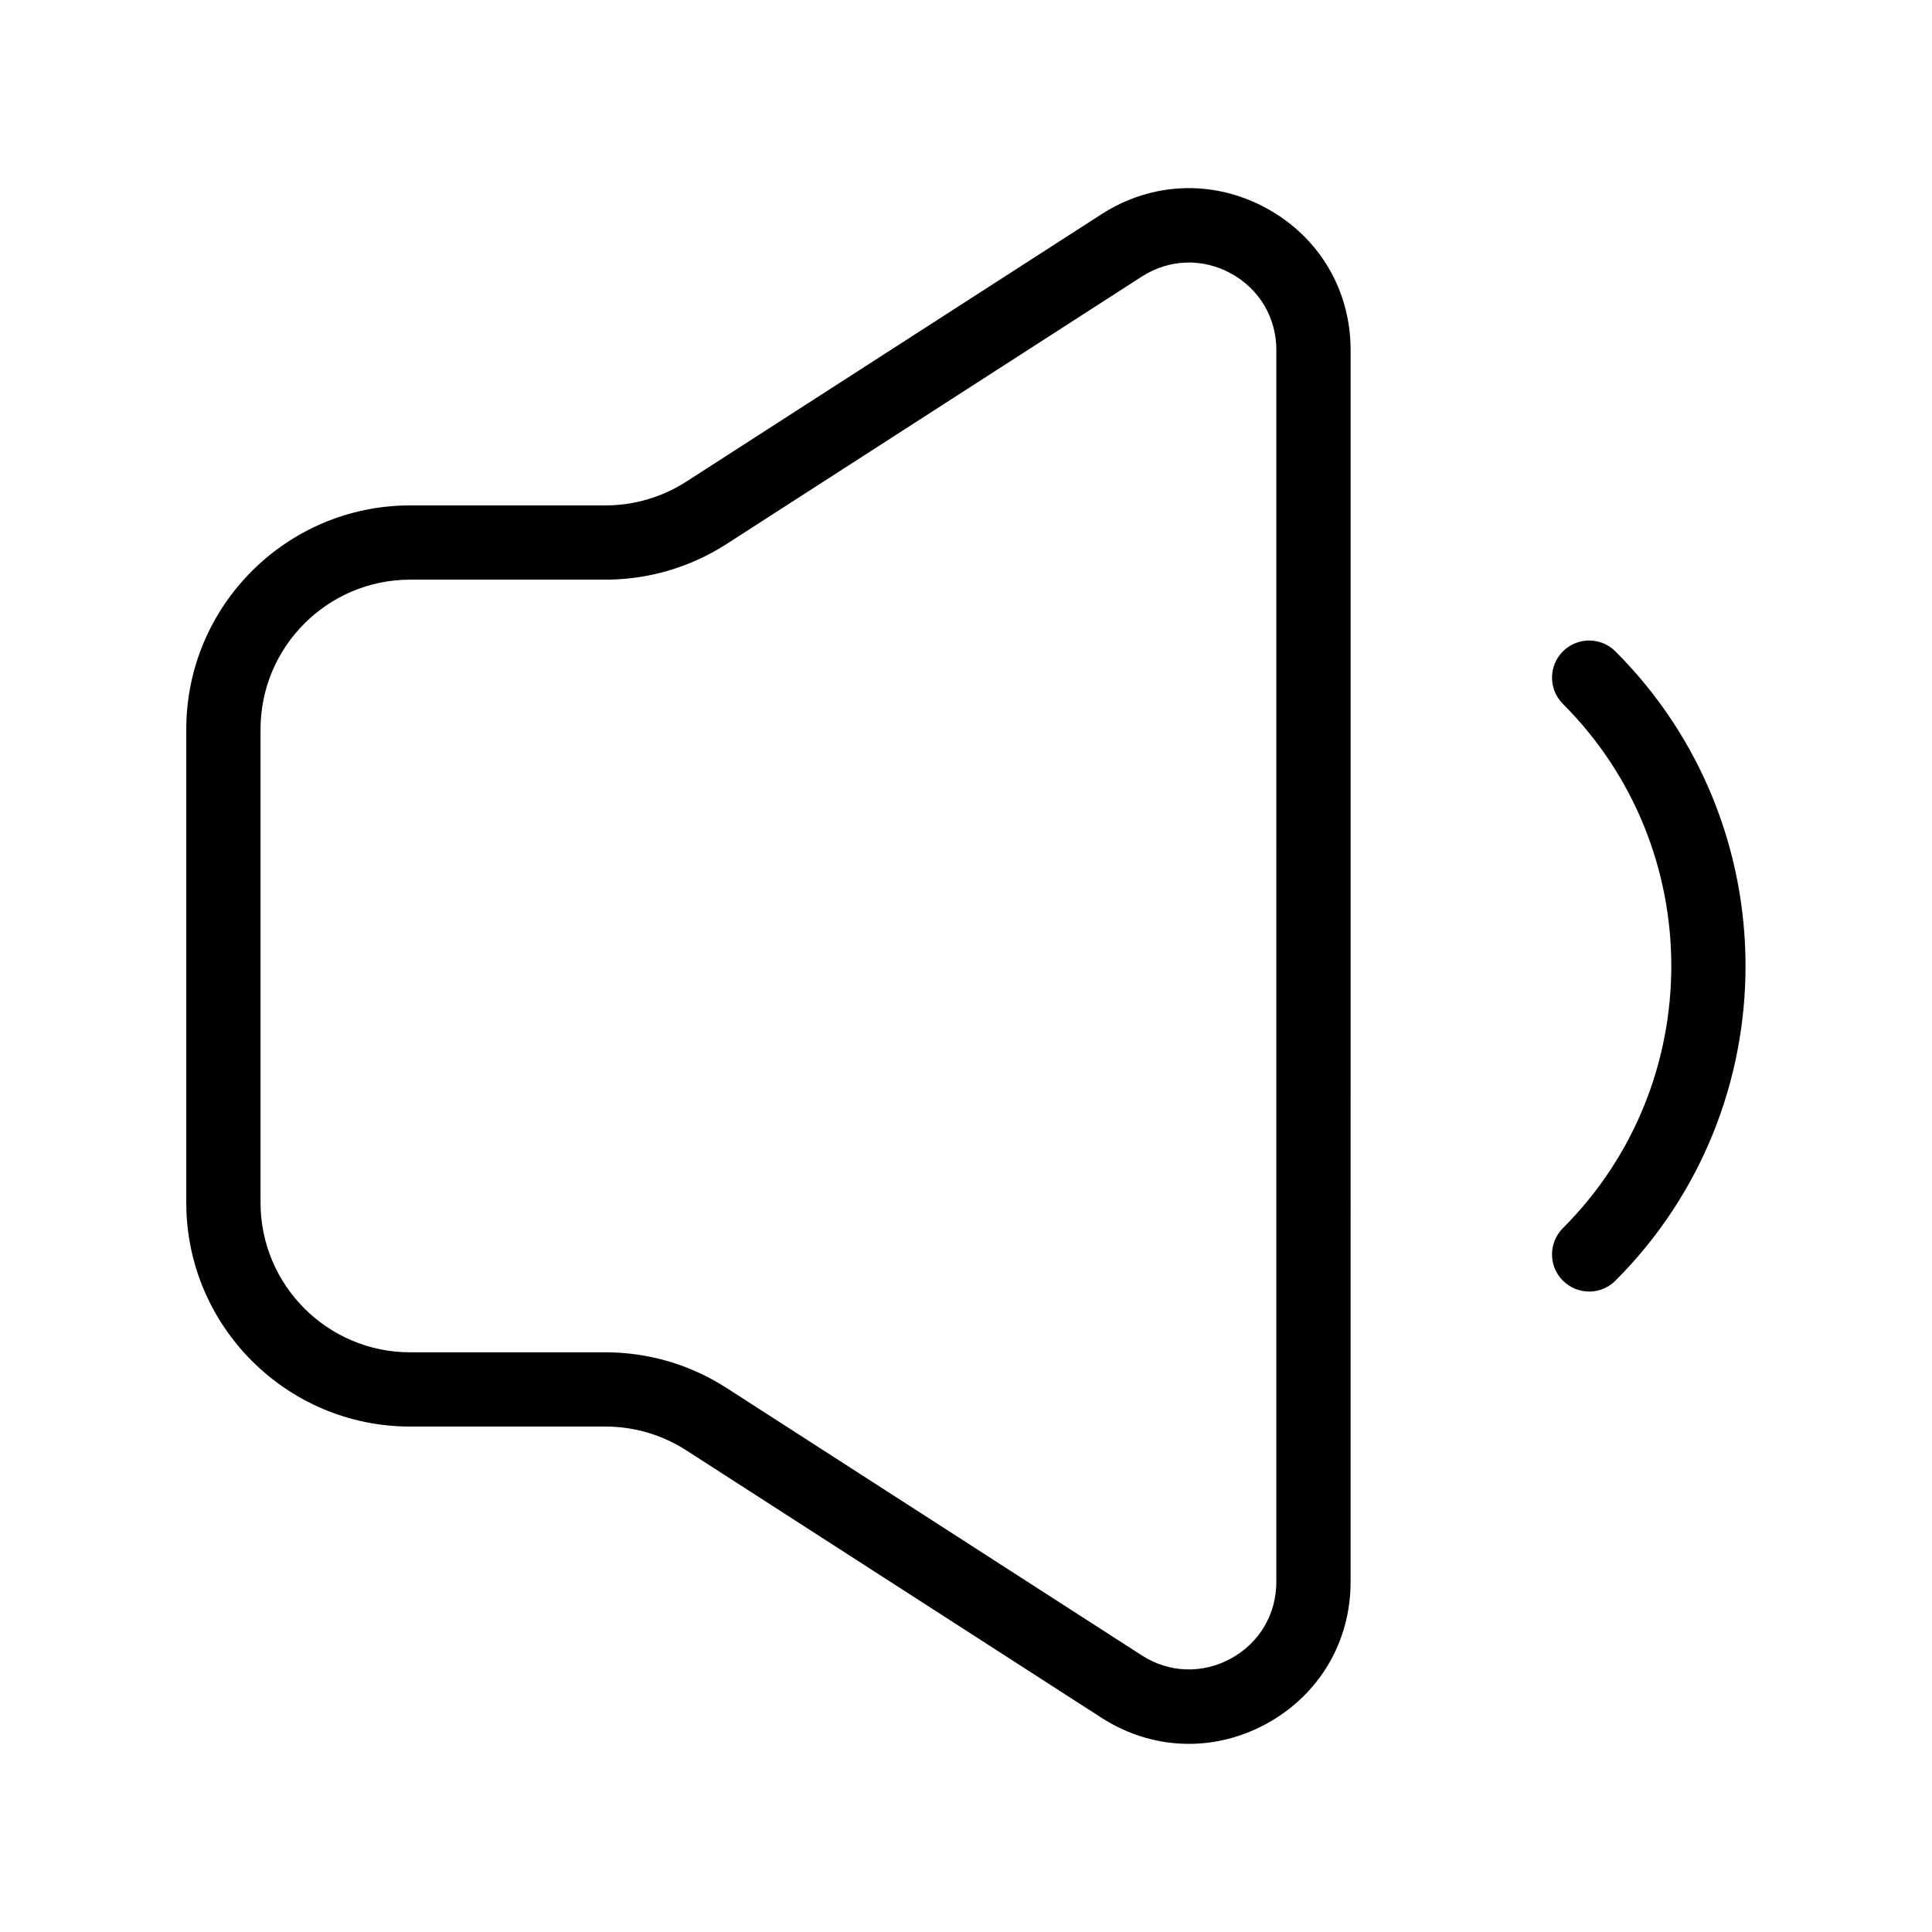
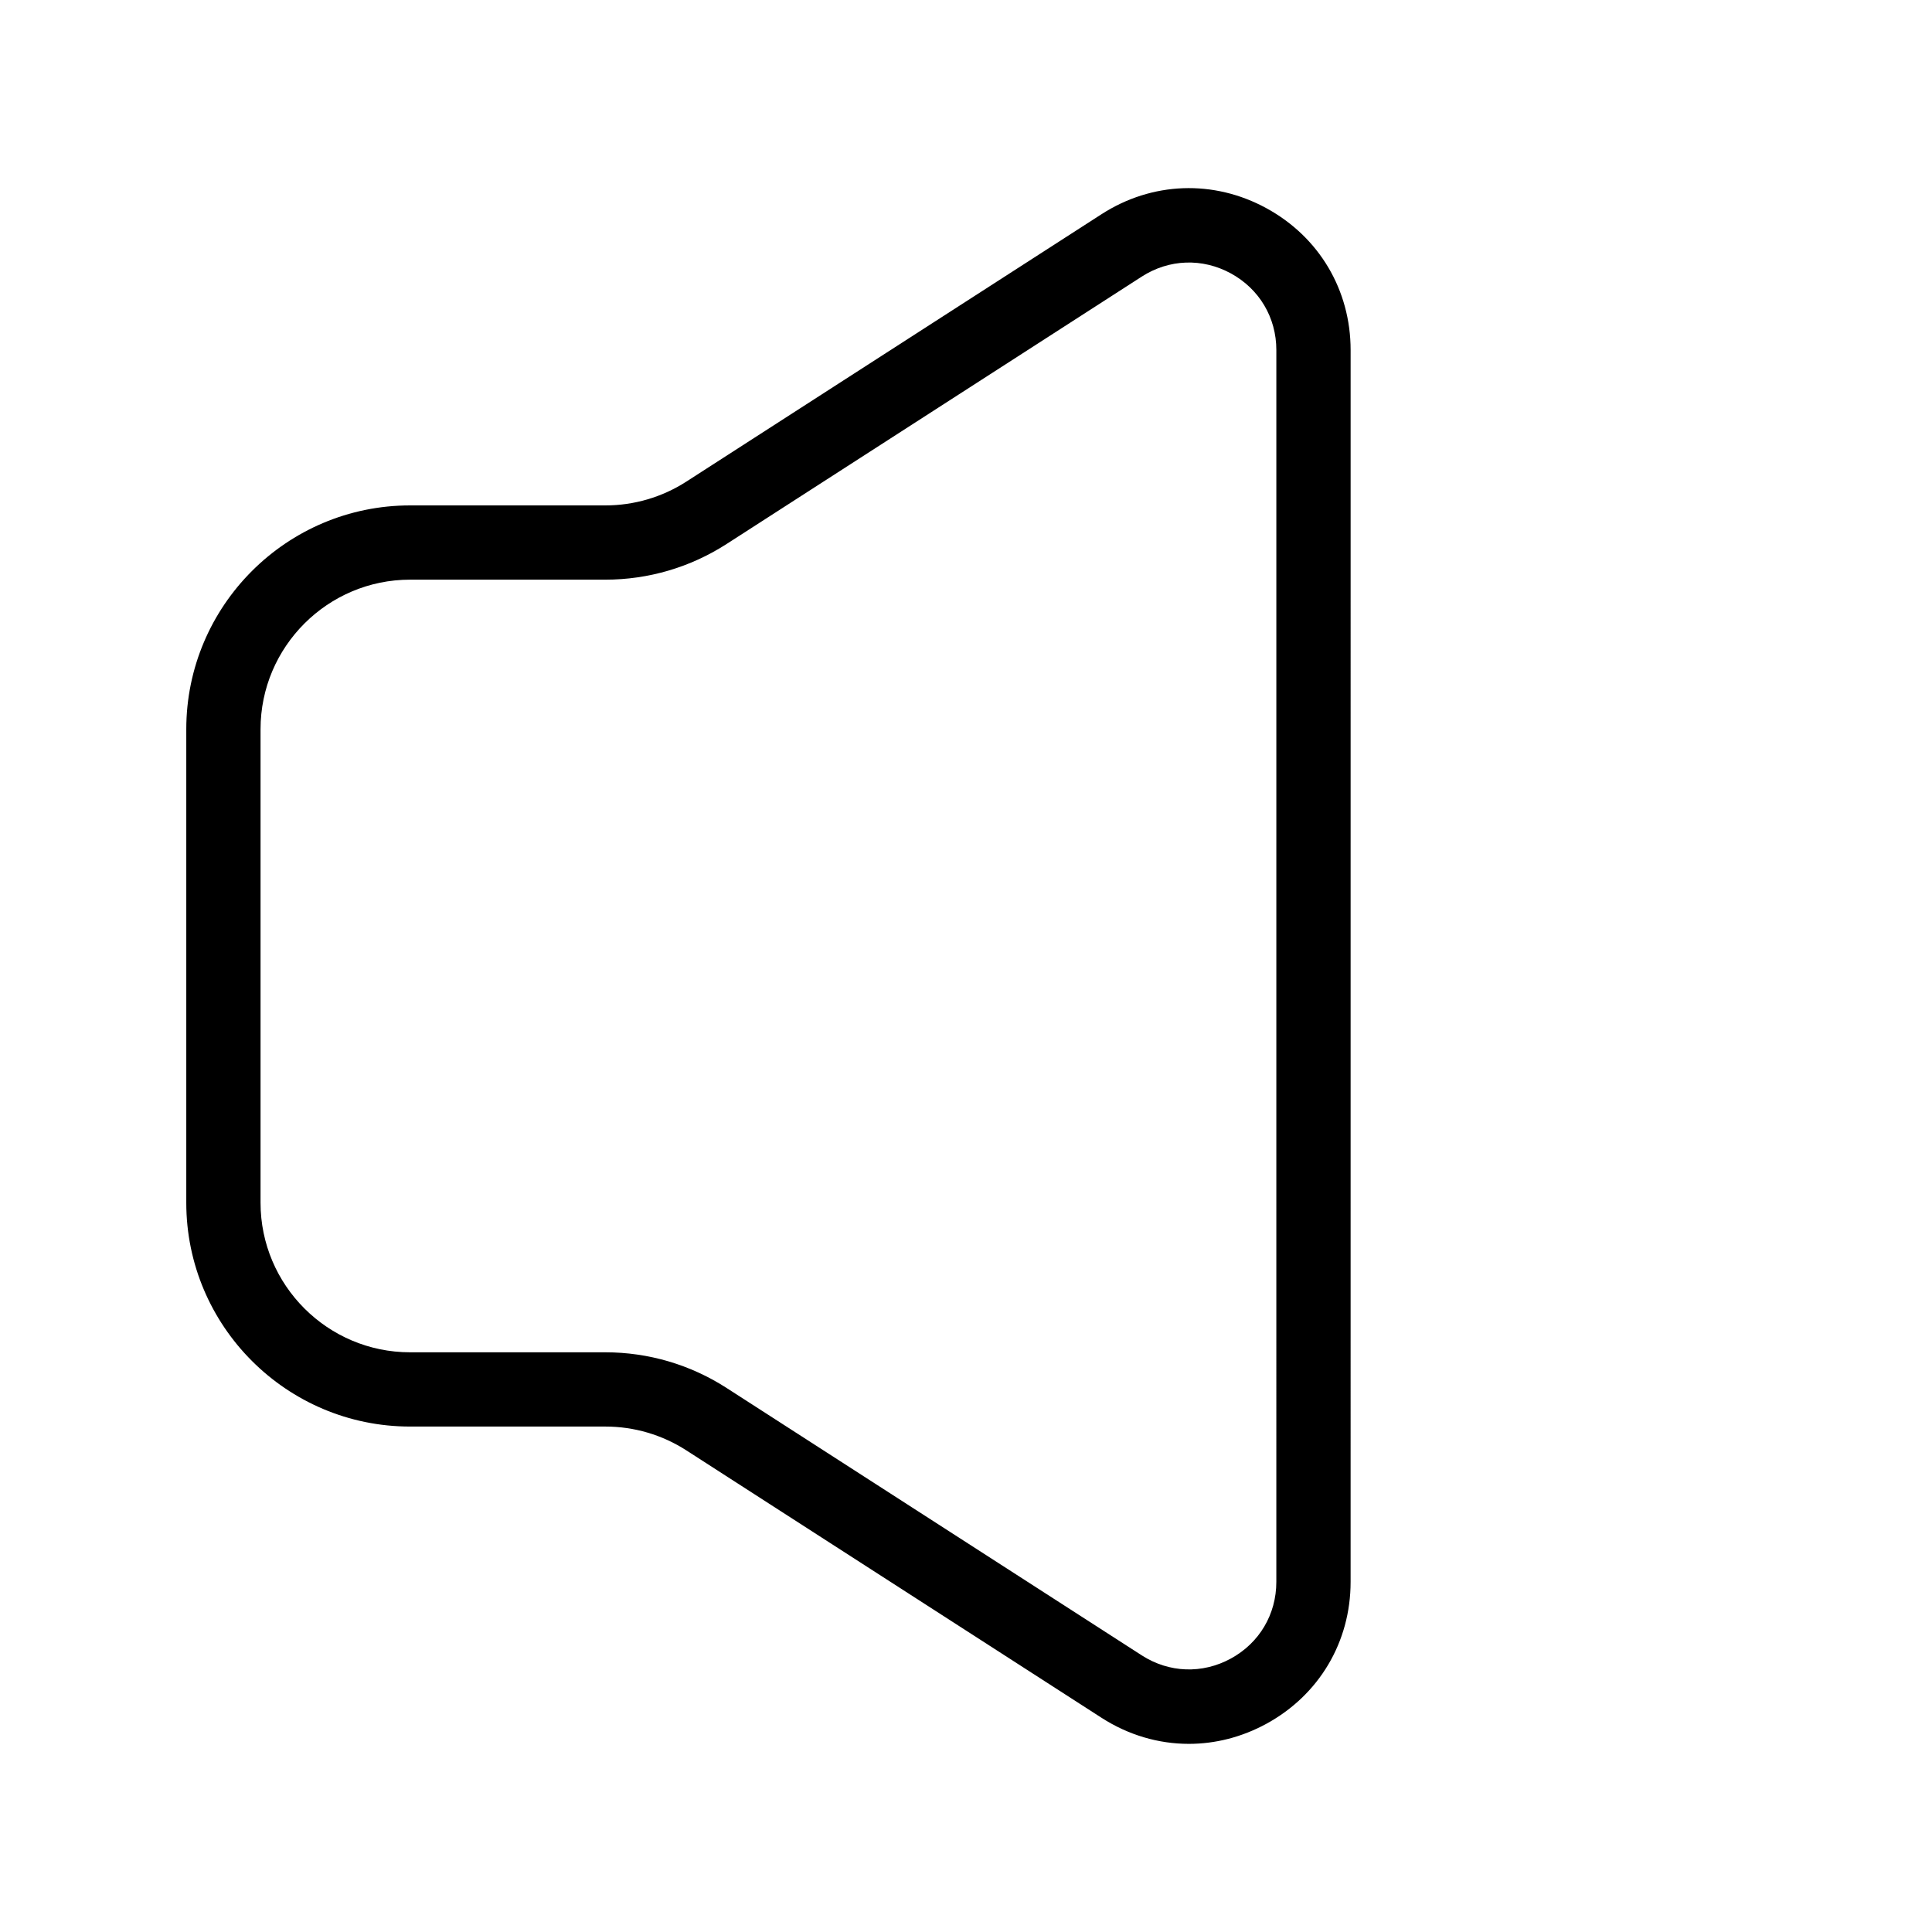
<svg xmlns="http://www.w3.org/2000/svg" fill="#000000" width="800px" height="800px" version="1.1" viewBox="144 144 512 512">
  <g>
    <path d="m459.05 606.14c-8.016 0-15.996-2.316-23.141-6.914l-110.02-70.863c-6.414-4.129-13.836-6.312-21.465-6.312h-51.746c-32.703 0-59.312-26.609-59.312-59.316v-125.48c0-32.707 26.609-59.316 59.316-59.316h51.746c7.629 0 15.051-2.184 21.465-6.312l110.02-70.859c13.387-8.621 29.719-9.215 43.695-1.594 13.977 7.621 22.32 21.676 22.32 37.598l-0.004 326.45c0 15.918-8.344 29.973-22.32 37.598-6.519 3.551-13.547 5.32-20.555 5.32zm-12.484-23.461c7.231 4.66 16.059 4.981 23.613 0.859 7.555-4.121 12.062-11.715 12.062-20.32l0.004-326.45c0-8.605-4.508-16.199-12.062-20.32-7.555-4.121-16.383-3.797-23.613 0.859l-110.02 70.859c-9.598 6.18-20.703 9.449-32.117 9.449h-51.746c-21.859 0.004-39.641 17.785-39.641 39.641v125.48c0 21.855 17.781 39.637 39.637 39.637h51.746c11.414 0 22.523 3.266 32.117 9.449z" />
-     <path d="m565.14 486.27c-2.519 0-5.035-0.961-6.957-2.883-3.844-3.844-3.844-10.074 0-13.918 38.305-38.305 38.305-100.63 0-138.93-3.844-3.844-3.844-10.074 0-13.914 3.844-3.844 10.074-3.844 13.918 0 45.977 45.977 45.977 120.79 0 166.77-1.926 1.918-4.445 2.883-6.961 2.883z" />
  </g>
</svg>